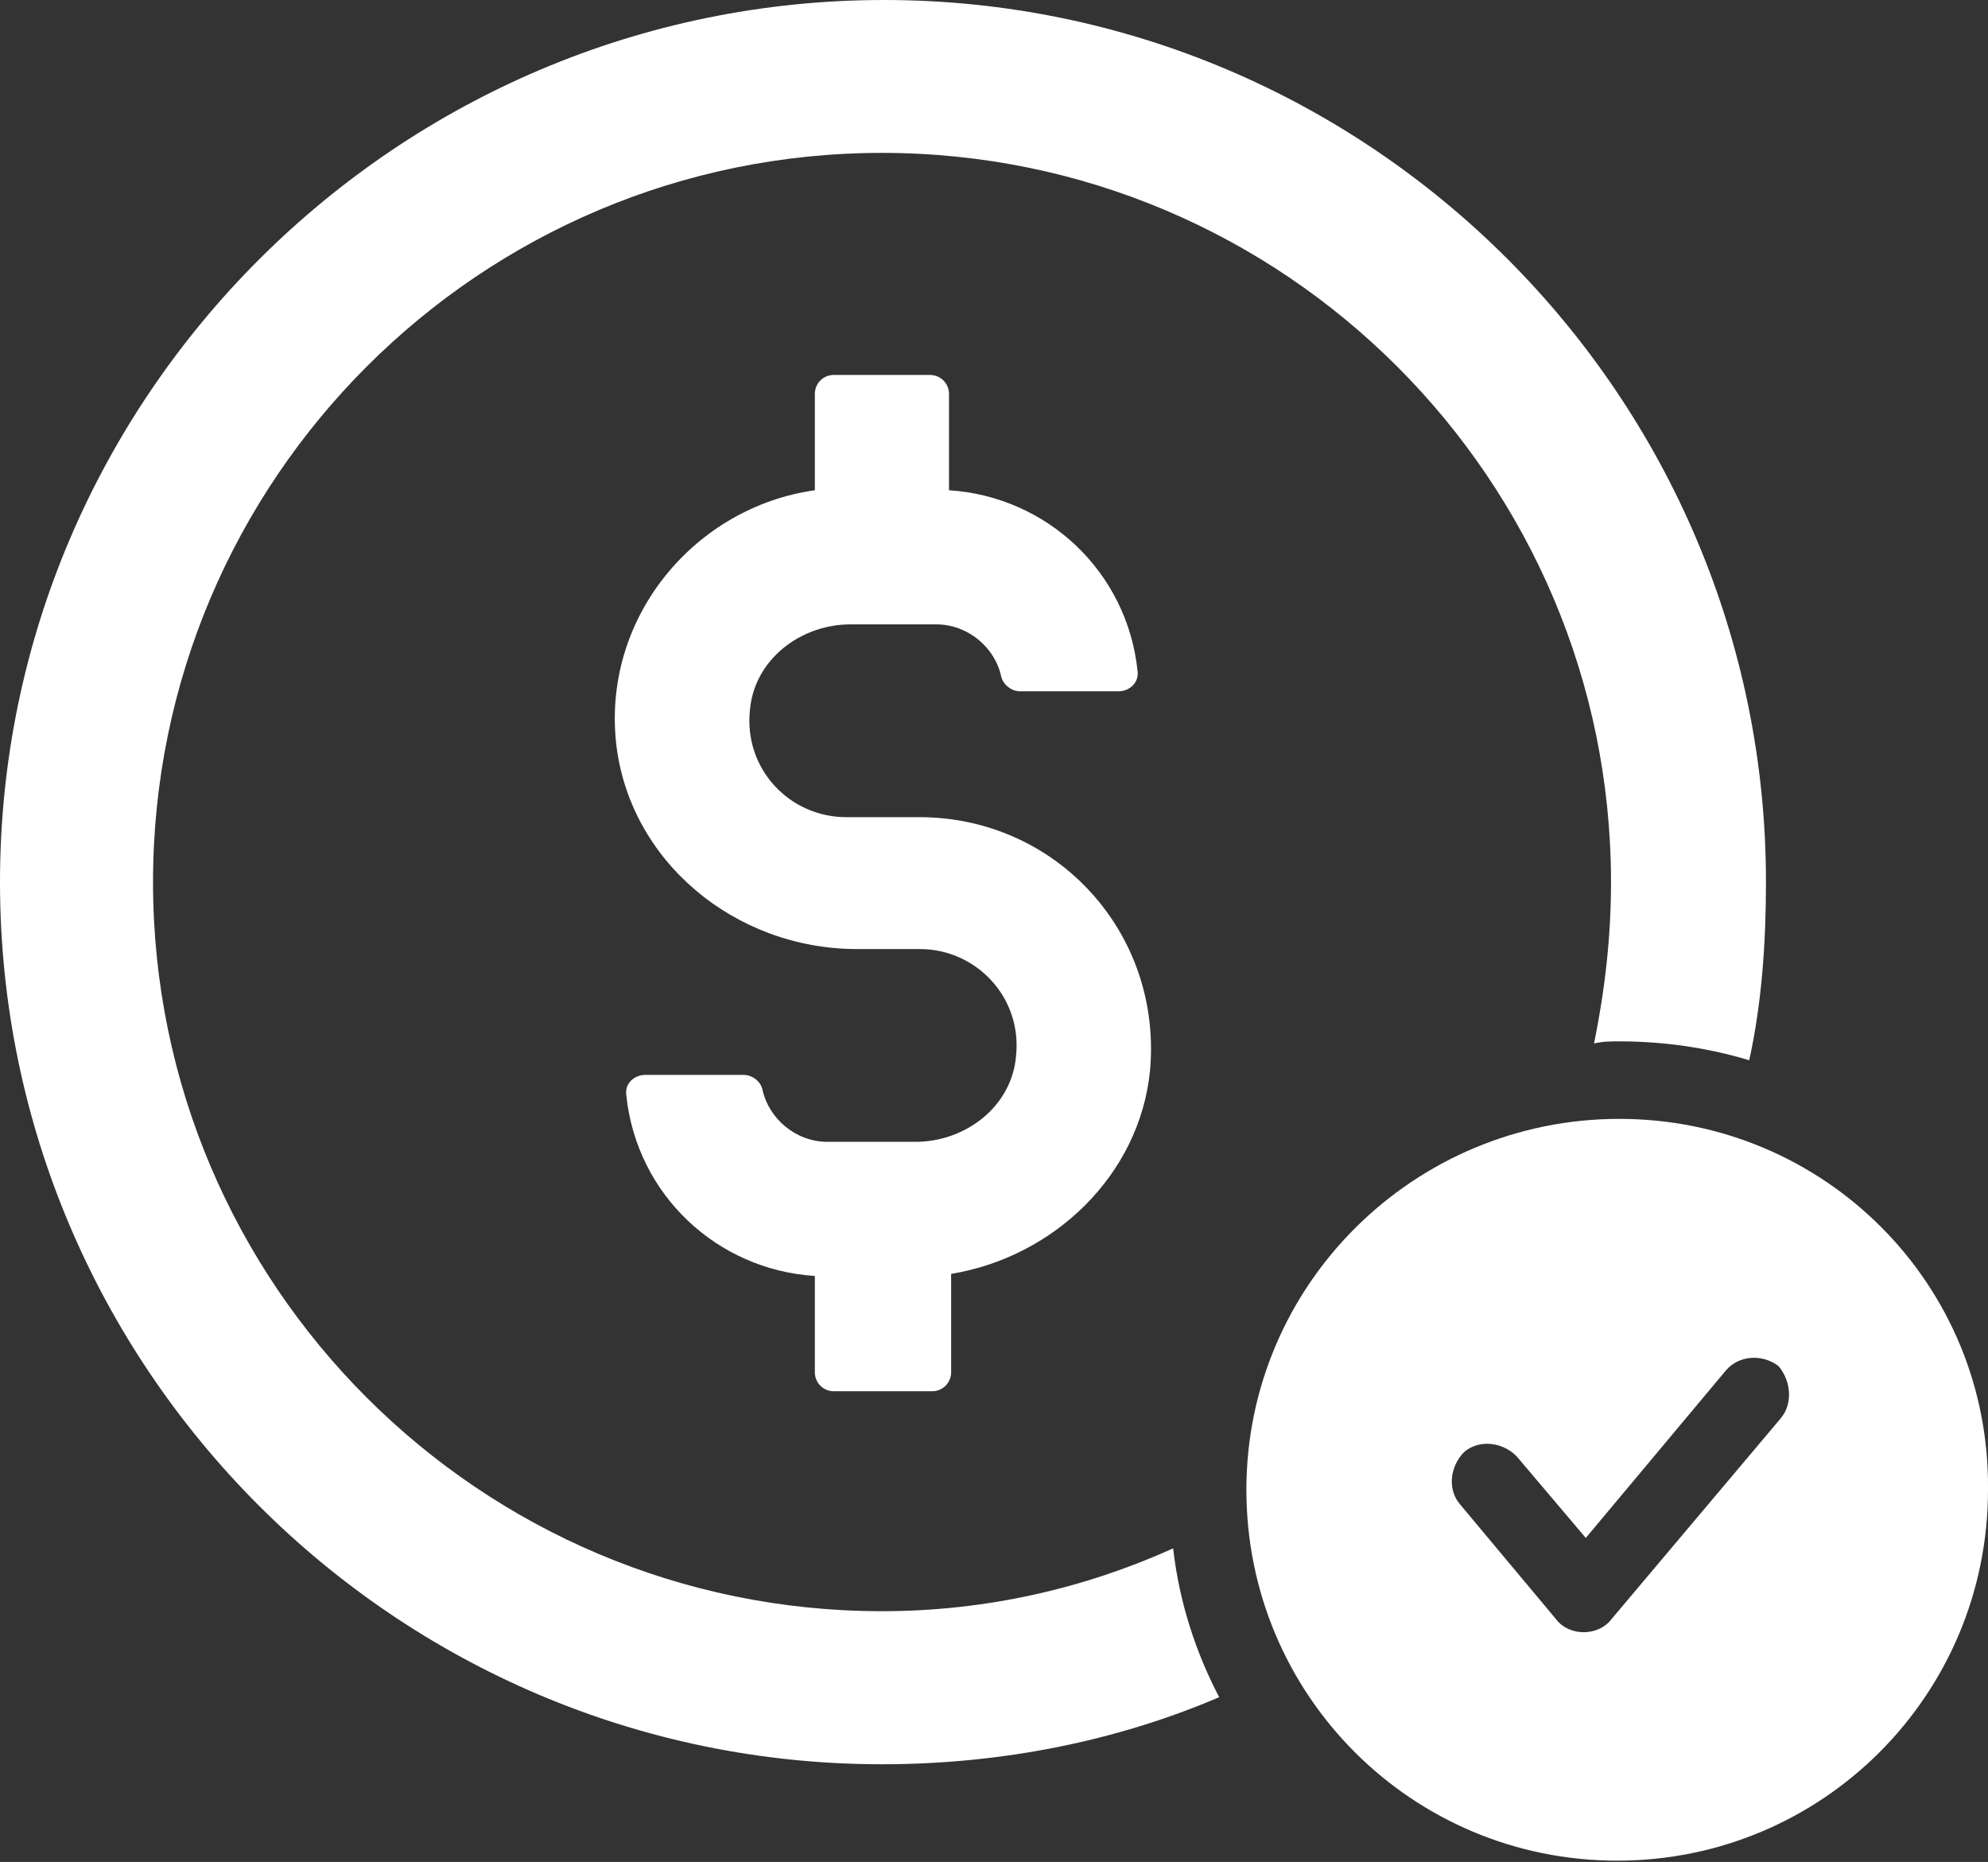
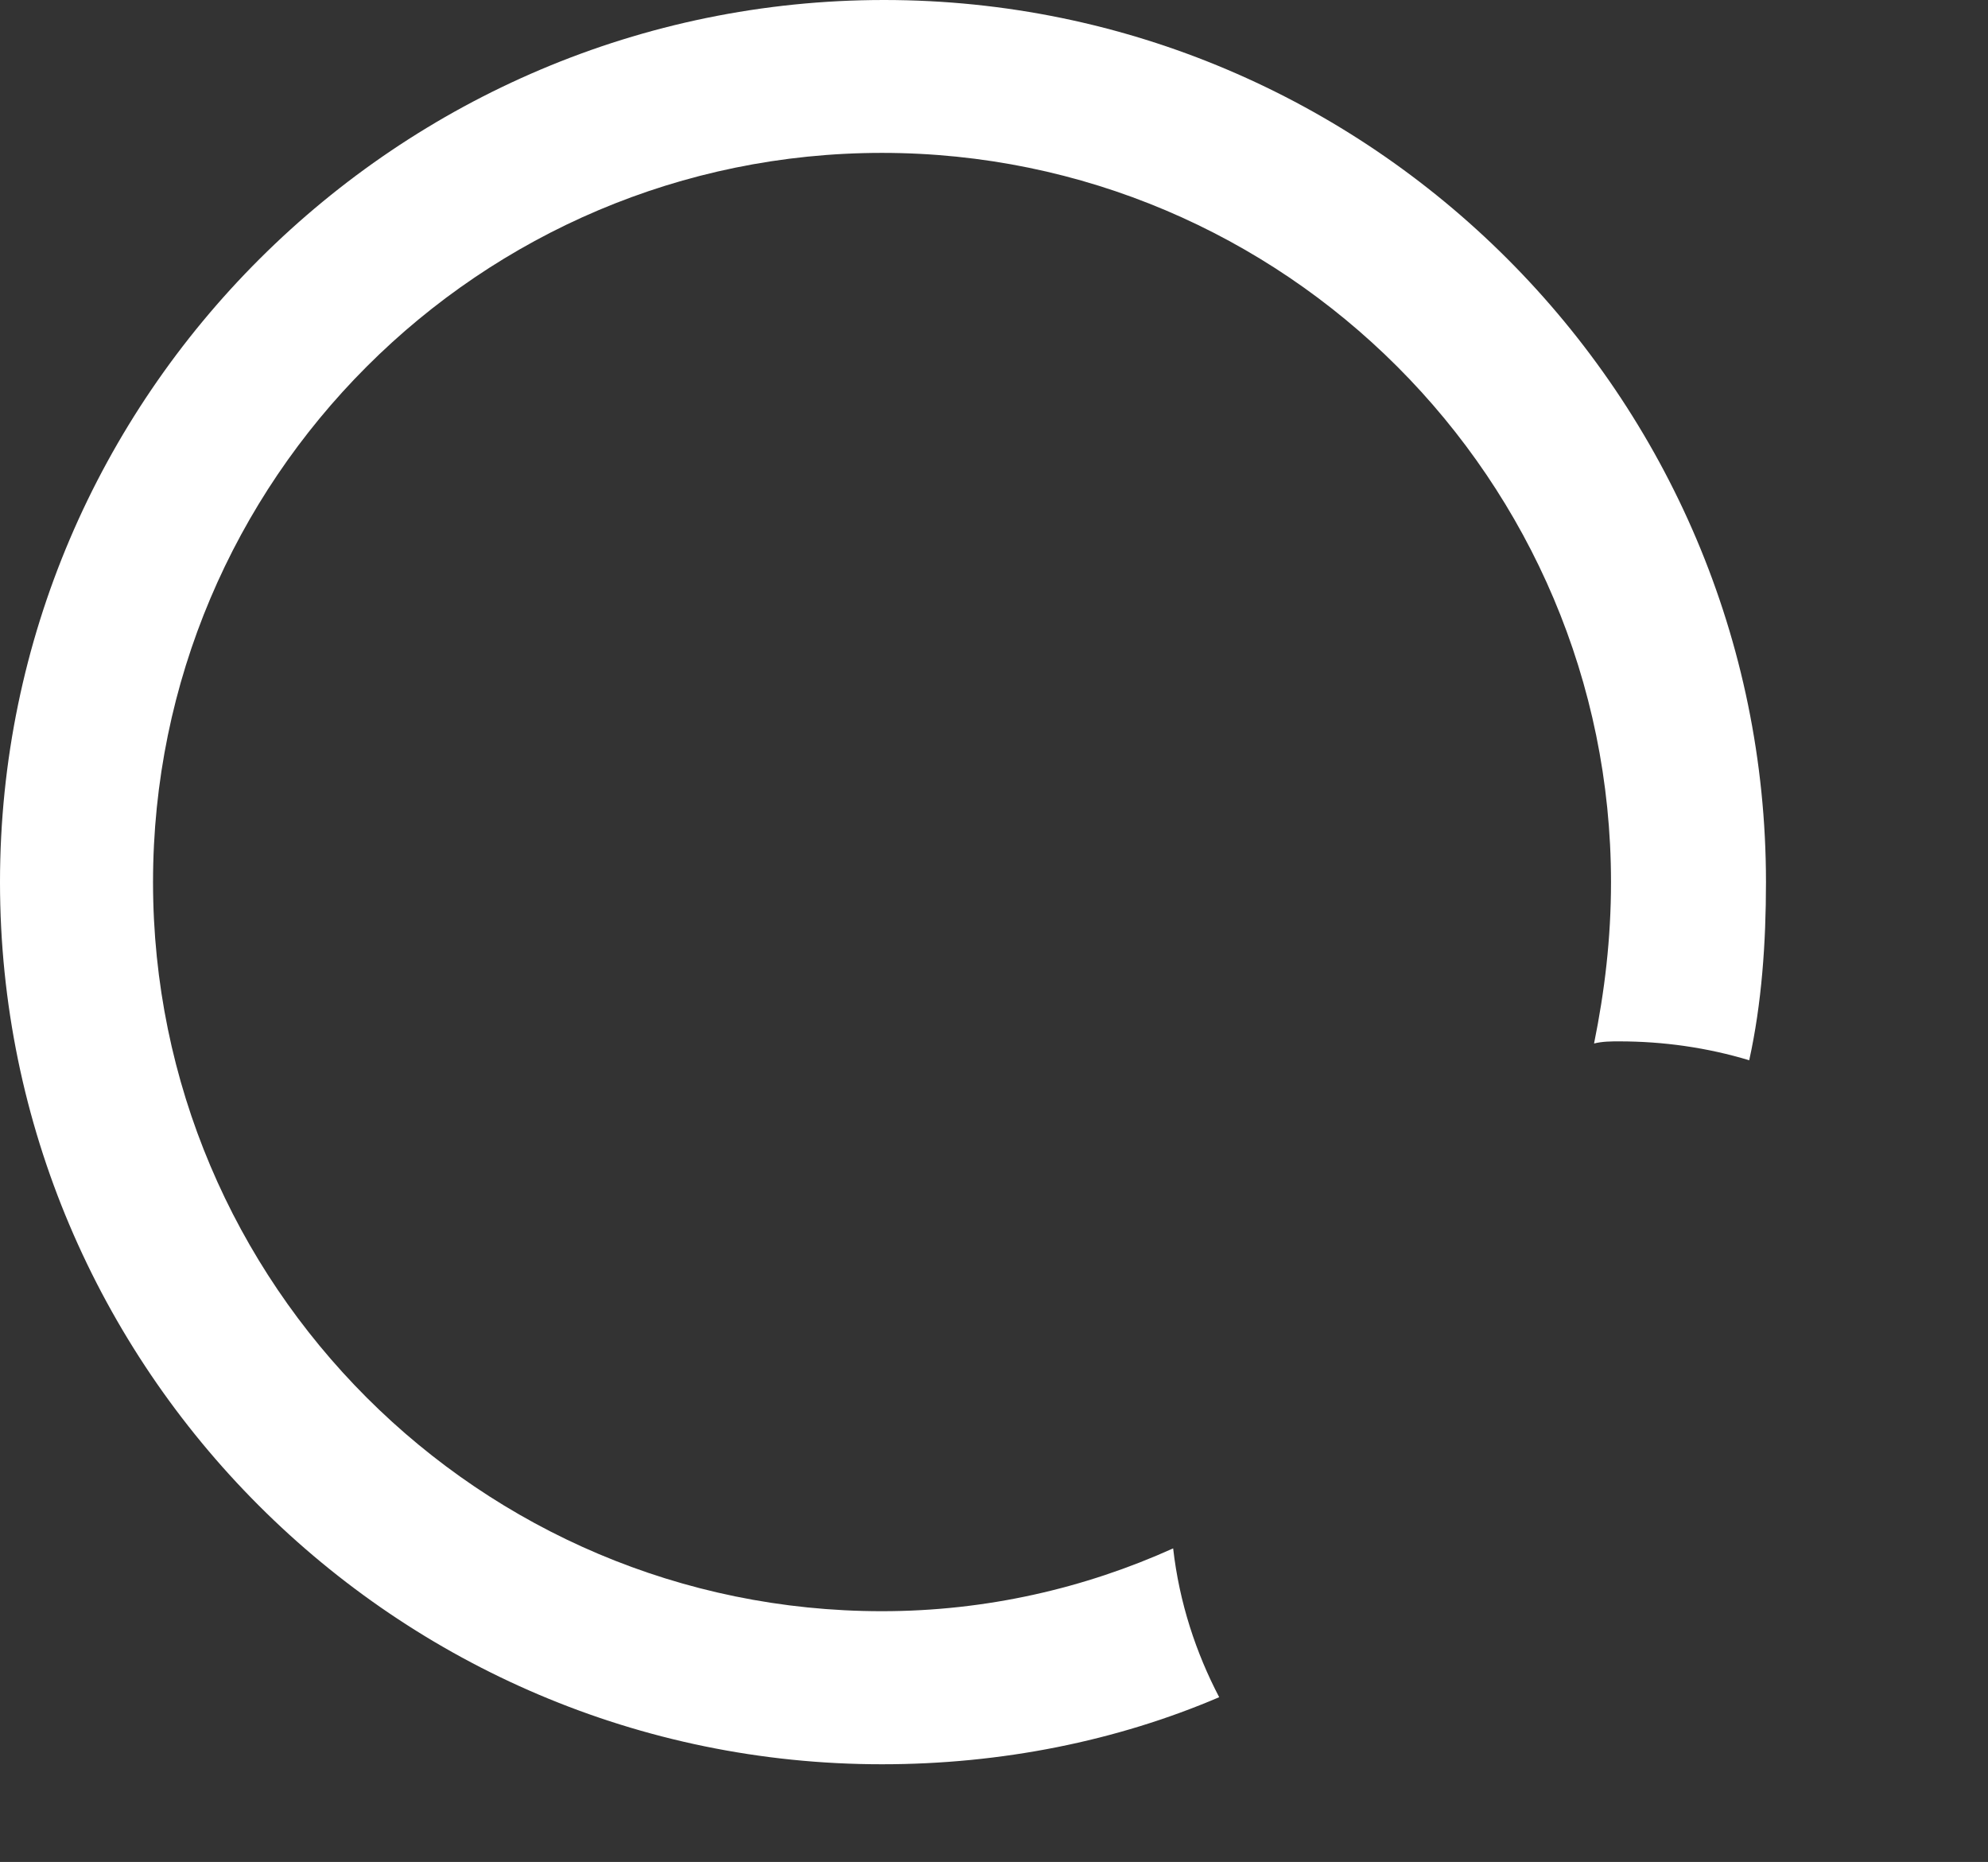
<svg xmlns="http://www.w3.org/2000/svg" fill="#000000" height="41.2" preserveAspectRatio="xMidYMid meet" version="1" viewBox="0.0 0.0 44.0 41.2" width="44" zoomAndPan="magnify">
  <rect x="0.0" y="0.0" width="44.0" height="41.2" fill="#333333" stroke="none" />
  <defs>
    <clipPath id="a">
-       <path d="M 27 24 L 44 24 L 44 41.172 L 27 41.172 Z M 27 24" />
-     </clipPath>
+       </clipPath>
  </defs>
  <g>
    <g id="change1_2">
-       <path d="M 18.453 30.785 L 20.633 30.785 C 20.863 30.785 21.051 30.598 21.051 30.367 L 21.051 28.188 C 23.32 27.816 25.223 26.008 25.453 23.691 C 25.73 20.629 23.367 18.082 20.352 18.082 L 18.73 18.082 C 17.477 18.082 16.461 17.016 16.598 15.715 C 16.691 14.602 17.711 13.816 18.824 13.816 L 20.723 13.816 C 21.418 13.816 22.023 14.324 22.16 14.973 C 22.207 15.16 22.395 15.297 22.578 15.297 L 24.758 15.297 C 24.988 15.297 25.219 15.113 25.176 14.836 C 24.945 12.656 23.18 10.988 21.004 10.848 L 21.004 8.715 C 21.004 8.484 20.816 8.297 20.586 8.297 L 18.453 8.297 C 18.219 8.297 18.035 8.484 18.035 8.715 L 18.035 10.848 C 15.395 11.219 13.352 13.629 13.633 16.41 C 13.91 19.055 16.273 21 18.965 21 L 20.355 21 C 21.605 21 22.625 22.066 22.488 23.367 C 22.395 24.48 21.375 25.266 20.262 25.266 L 18.312 25.266 C 17.617 25.266 17.016 24.758 16.875 24.109 C 16.832 23.922 16.645 23.785 16.461 23.785 L 14.281 23.785 C 14.047 23.785 13.816 23.969 13.863 24.246 C 14.094 26.426 15.855 28.094 18.035 28.234 L 18.035 30.367 C 18.035 30.598 18.223 30.785 18.453 30.785" fill="#ffffff" />
-     </g>
+       </g>
    <g id="change1_3">
      <path d="M 19.52 35.652 C 10.617 35.652 3.387 28.422 3.387 19.52 C 3.387 10.617 10.617 3.383 19.52 3.383 C 28.422 3.383 35.656 10.617 35.656 19.52 C 35.656 20.77 35.516 21.93 35.281 23.09 C 35.469 23.043 35.656 23.043 35.84 23.043 C 36.812 23.043 37.785 23.18 38.715 23.461 C 38.992 22.207 39.086 20.863 39.086 19.52 C 39.086 8.762 30.324 0 19.566 0 C 8.809 0 0 8.762 0 19.52 C 0 30.273 8.762 39.039 19.52 39.039 C 22.16 39.039 24.711 38.527 26.984 37.555 C 26.473 36.578 26.102 35.469 25.965 34.262 C 24.016 35.141 21.836 35.652 19.52 35.652" fill="#ffffff" />
    </g>
    <g clip-path="url(#a)" id="change1_1">
-       <path d="M 39.41 31.387 L 35.656 35.84 C 35.516 36.023 35.281 36.117 35.051 36.117 C 34.82 36.117 34.59 36.023 34.449 35.84 L 32.316 33.289 C 32.035 32.965 32.086 32.453 32.406 32.129 C 32.73 31.852 33.242 31.898 33.566 32.223 L 35.098 34.031 L 38.203 30.32 C 38.48 29.996 38.992 29.949 39.363 30.227 C 39.641 30.555 39.688 31.062 39.41 31.387 Z M 35.84 24.758 C 31.297 24.758 27.586 28.422 27.586 32.965 C 27.586 37.508 31.25 41.172 35.793 41.172 C 40.336 41.172 44 37.508 44 32.965 C 44.047 28.422 40.383 24.758 35.84 24.758" fill="#ffffff" />
-     </g>
+       </g>
  </g>
</svg>